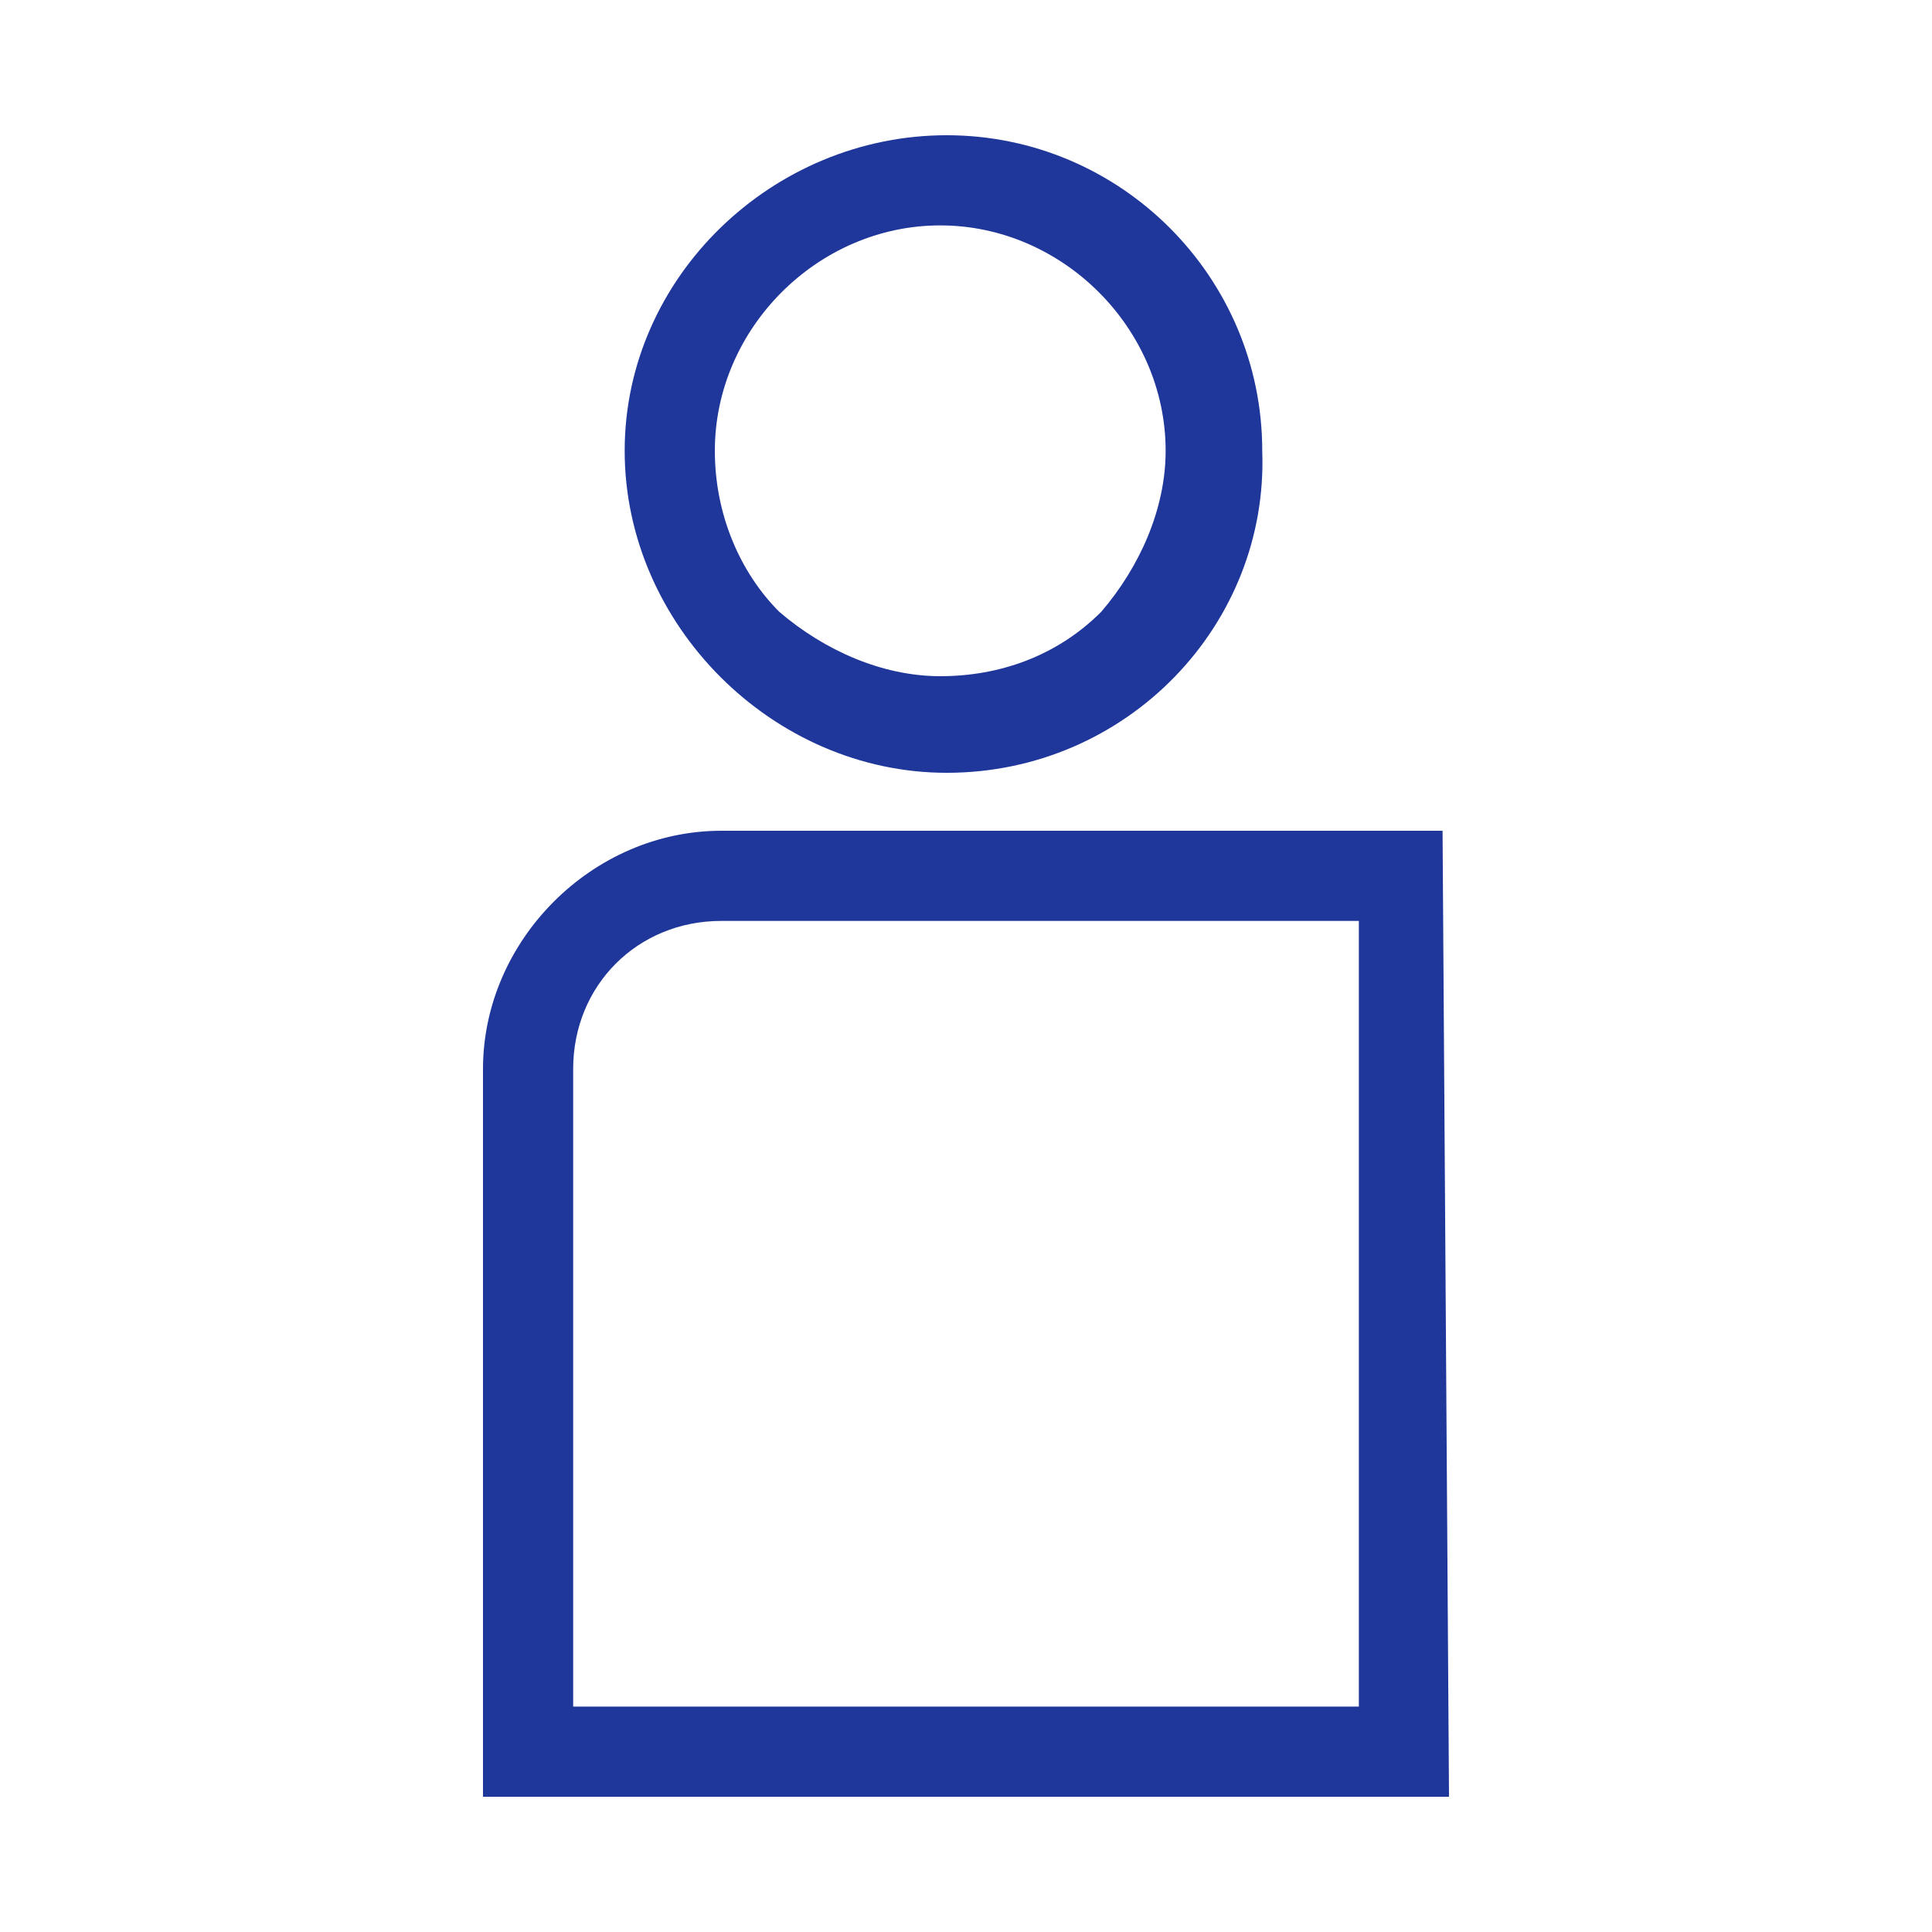
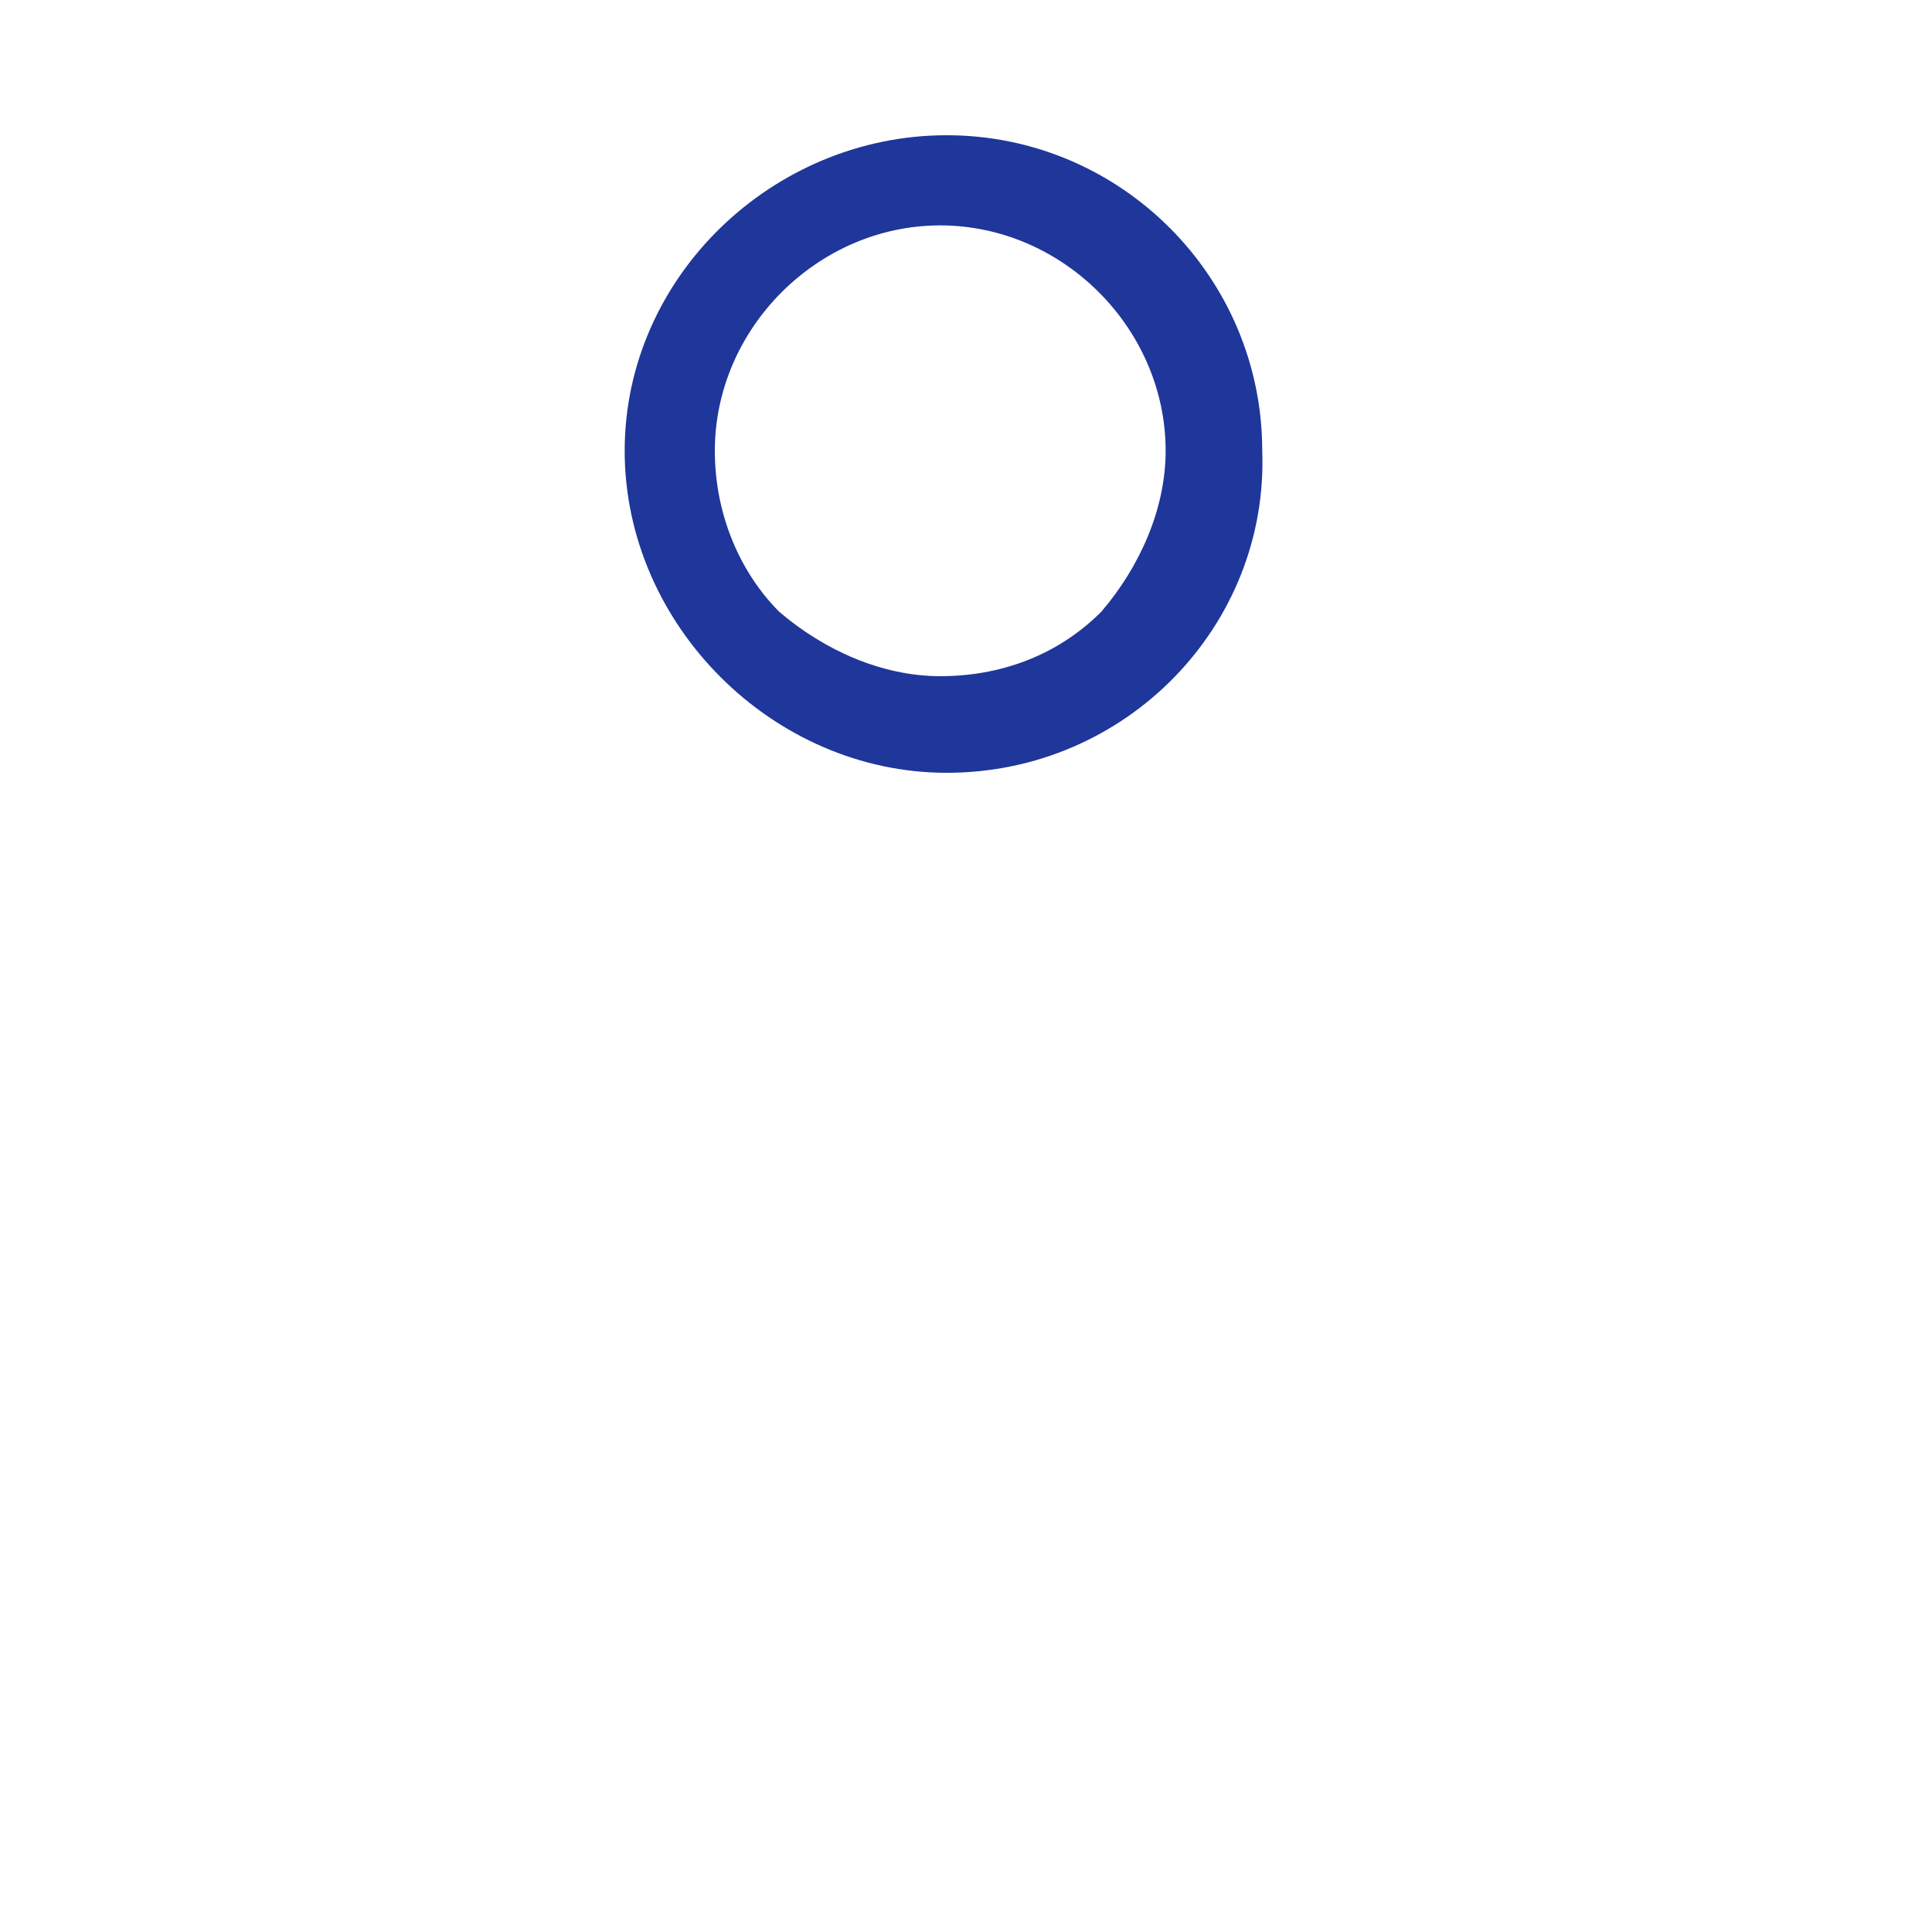
<svg xmlns="http://www.w3.org/2000/svg" version="1.1" id="Capa_1" x="0px" y="0px" viewBox="0 0 30 30" style="enable-background:new 0 0 30 30;" xml:space="preserve">
  <style type="text/css">
	.st0{fill:#1F369A;}
</style>
  <title>Mesa de trabajo 89</title>
  <g>
-     <path class="st0" d="M22.4,12.9H11.2c-2,0-3.7,1.7-3.7,3.7v11.3h15L22.4,12.9z M8.9,26.5v-9.9c0-1.3,1-2.3,2.3-2.3h9.9v12.2H8.9z" />
    <path class="st0" d="M14.7,12L14.7,12L14.7,12c2.8,0,5-2.3,4.9-5c0-2.7-2.2-4.9-4.9-4.9c-2.7,0-5,2.2-5,4.9S12,12,14.7,12z M11.1,7   c0-1.9,1.6-3.5,3.5-3.5c0,0,0,0,0,0c1.9,0,3.5,1.6,3.5,3.5c0,0.9-0.4,1.8-1,2.5c-0.7,0.7-1.6,1-2.5,1c0,0,0,0,0,0   c-0.9,0-1.8-0.4-2.5-1C11.5,8.9,11.1,8,11.1,7z" />
  </g>
</svg>